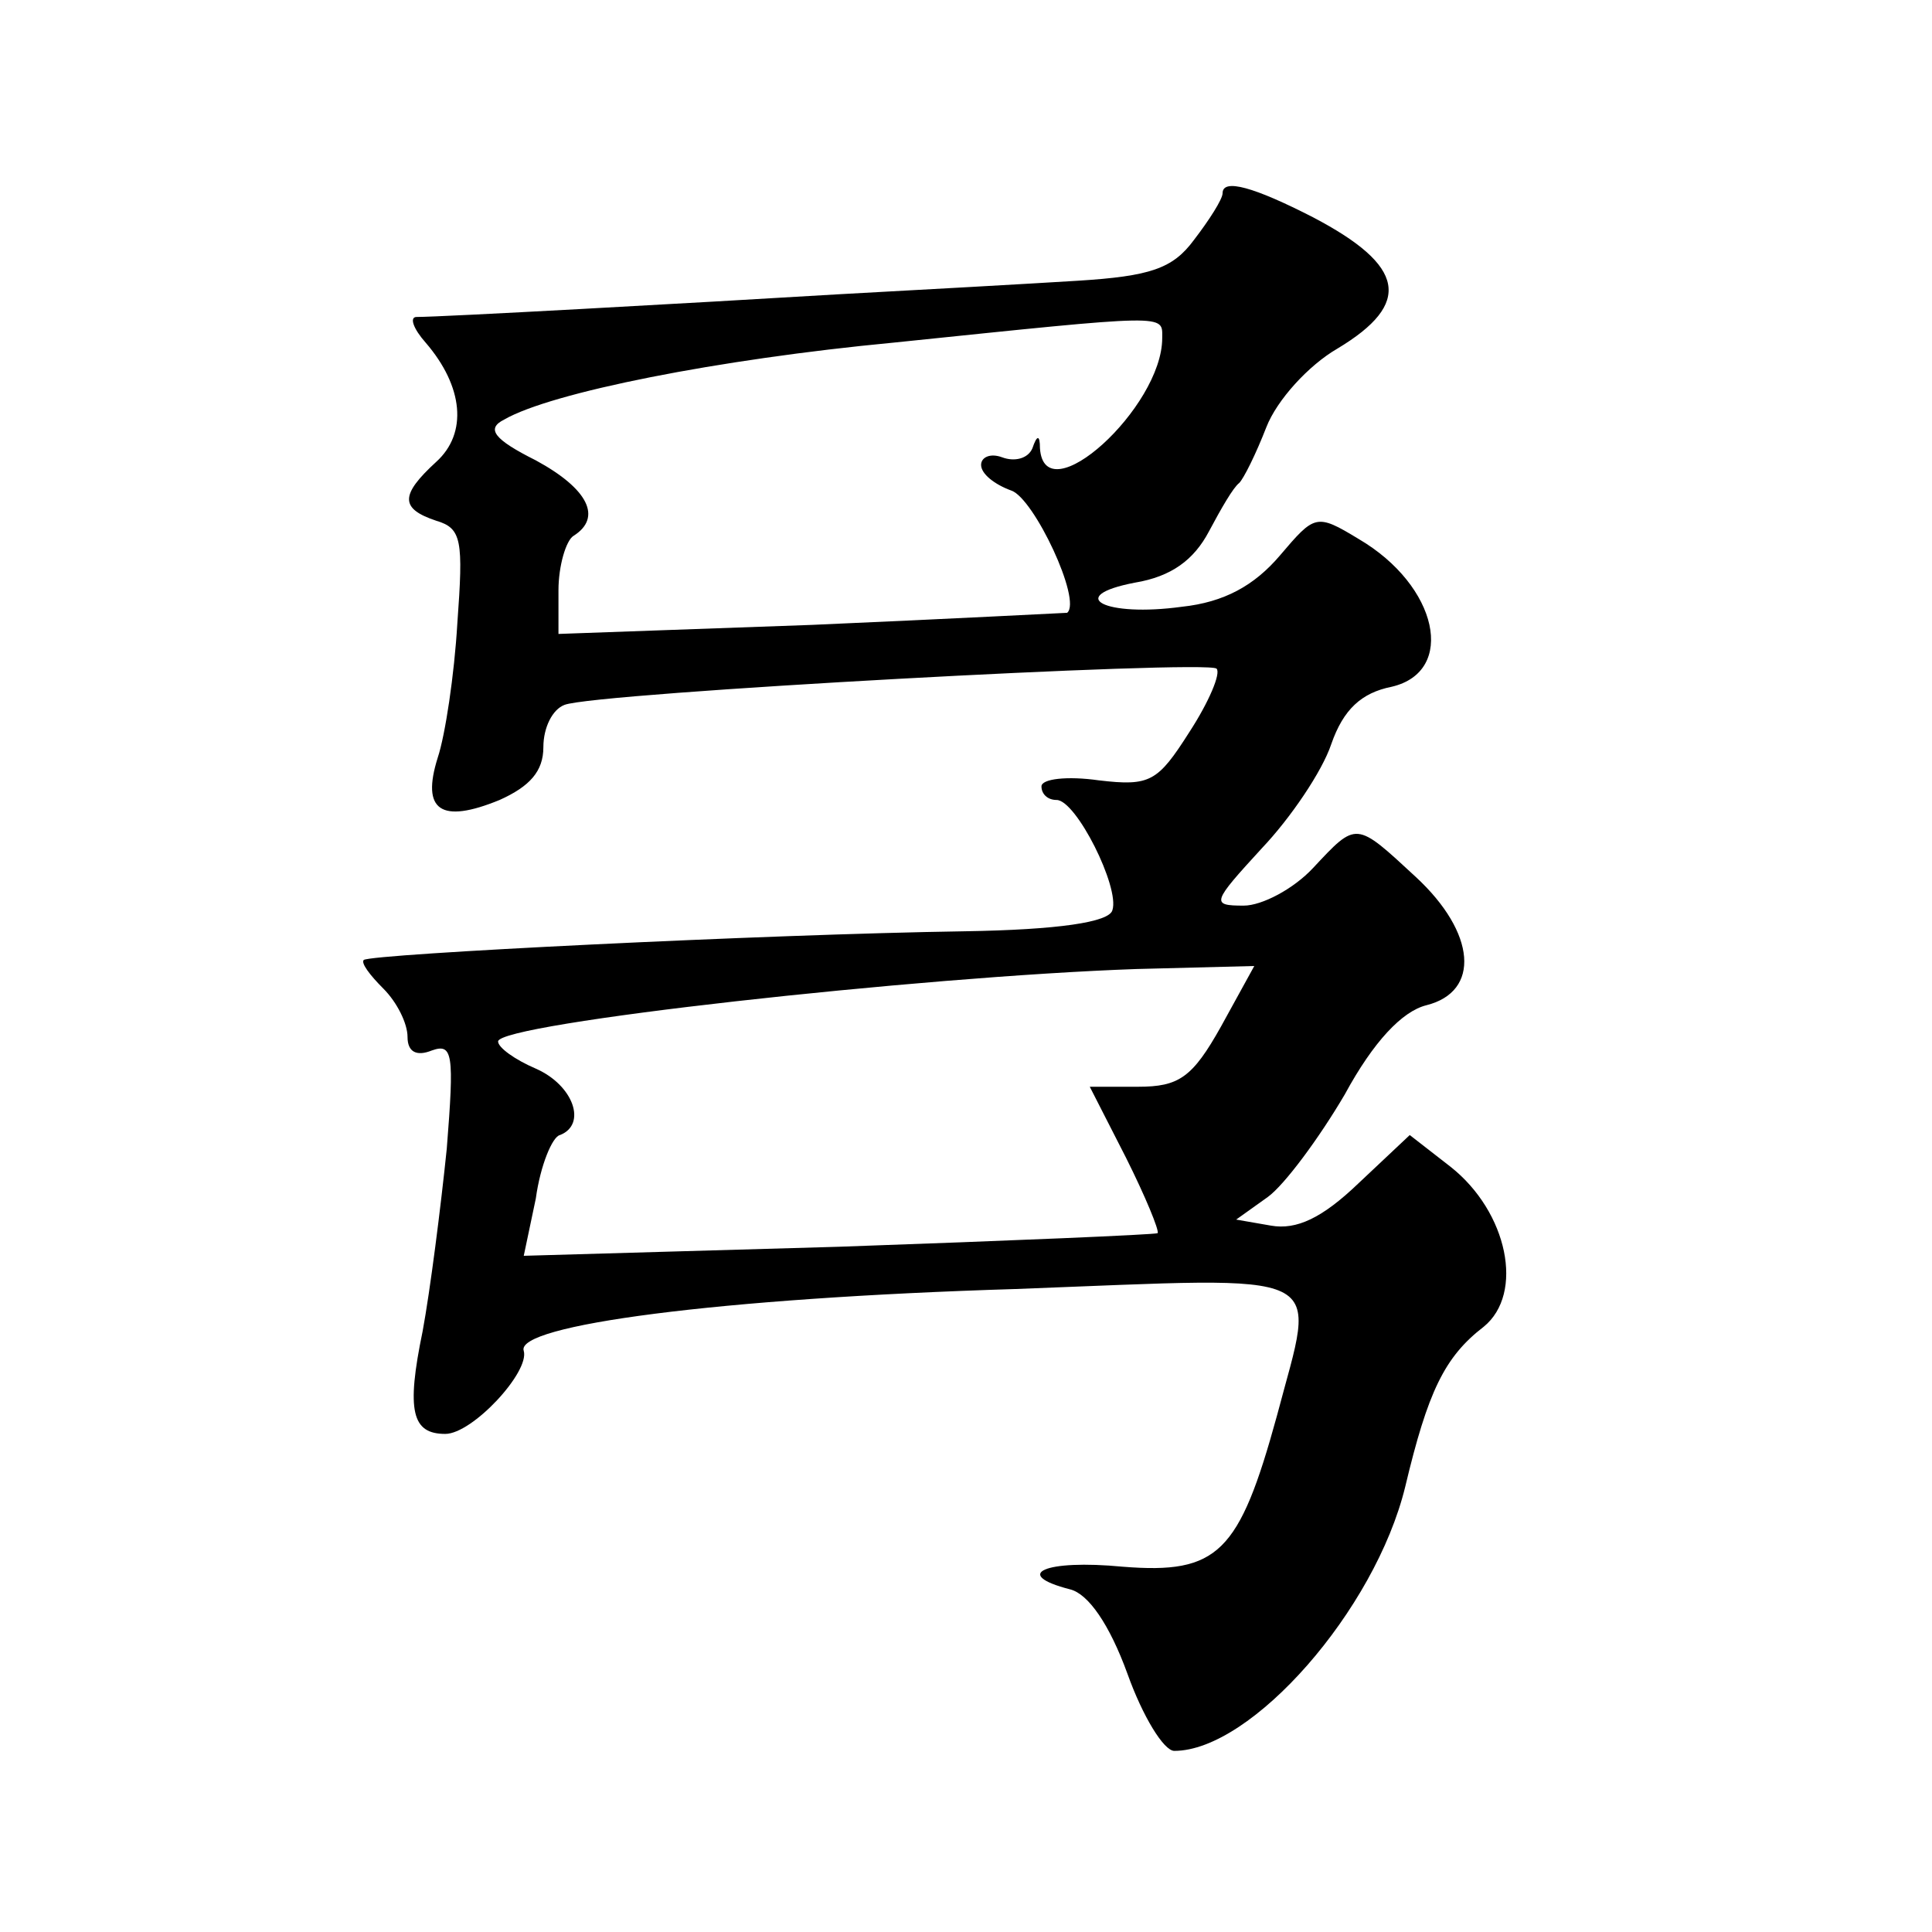
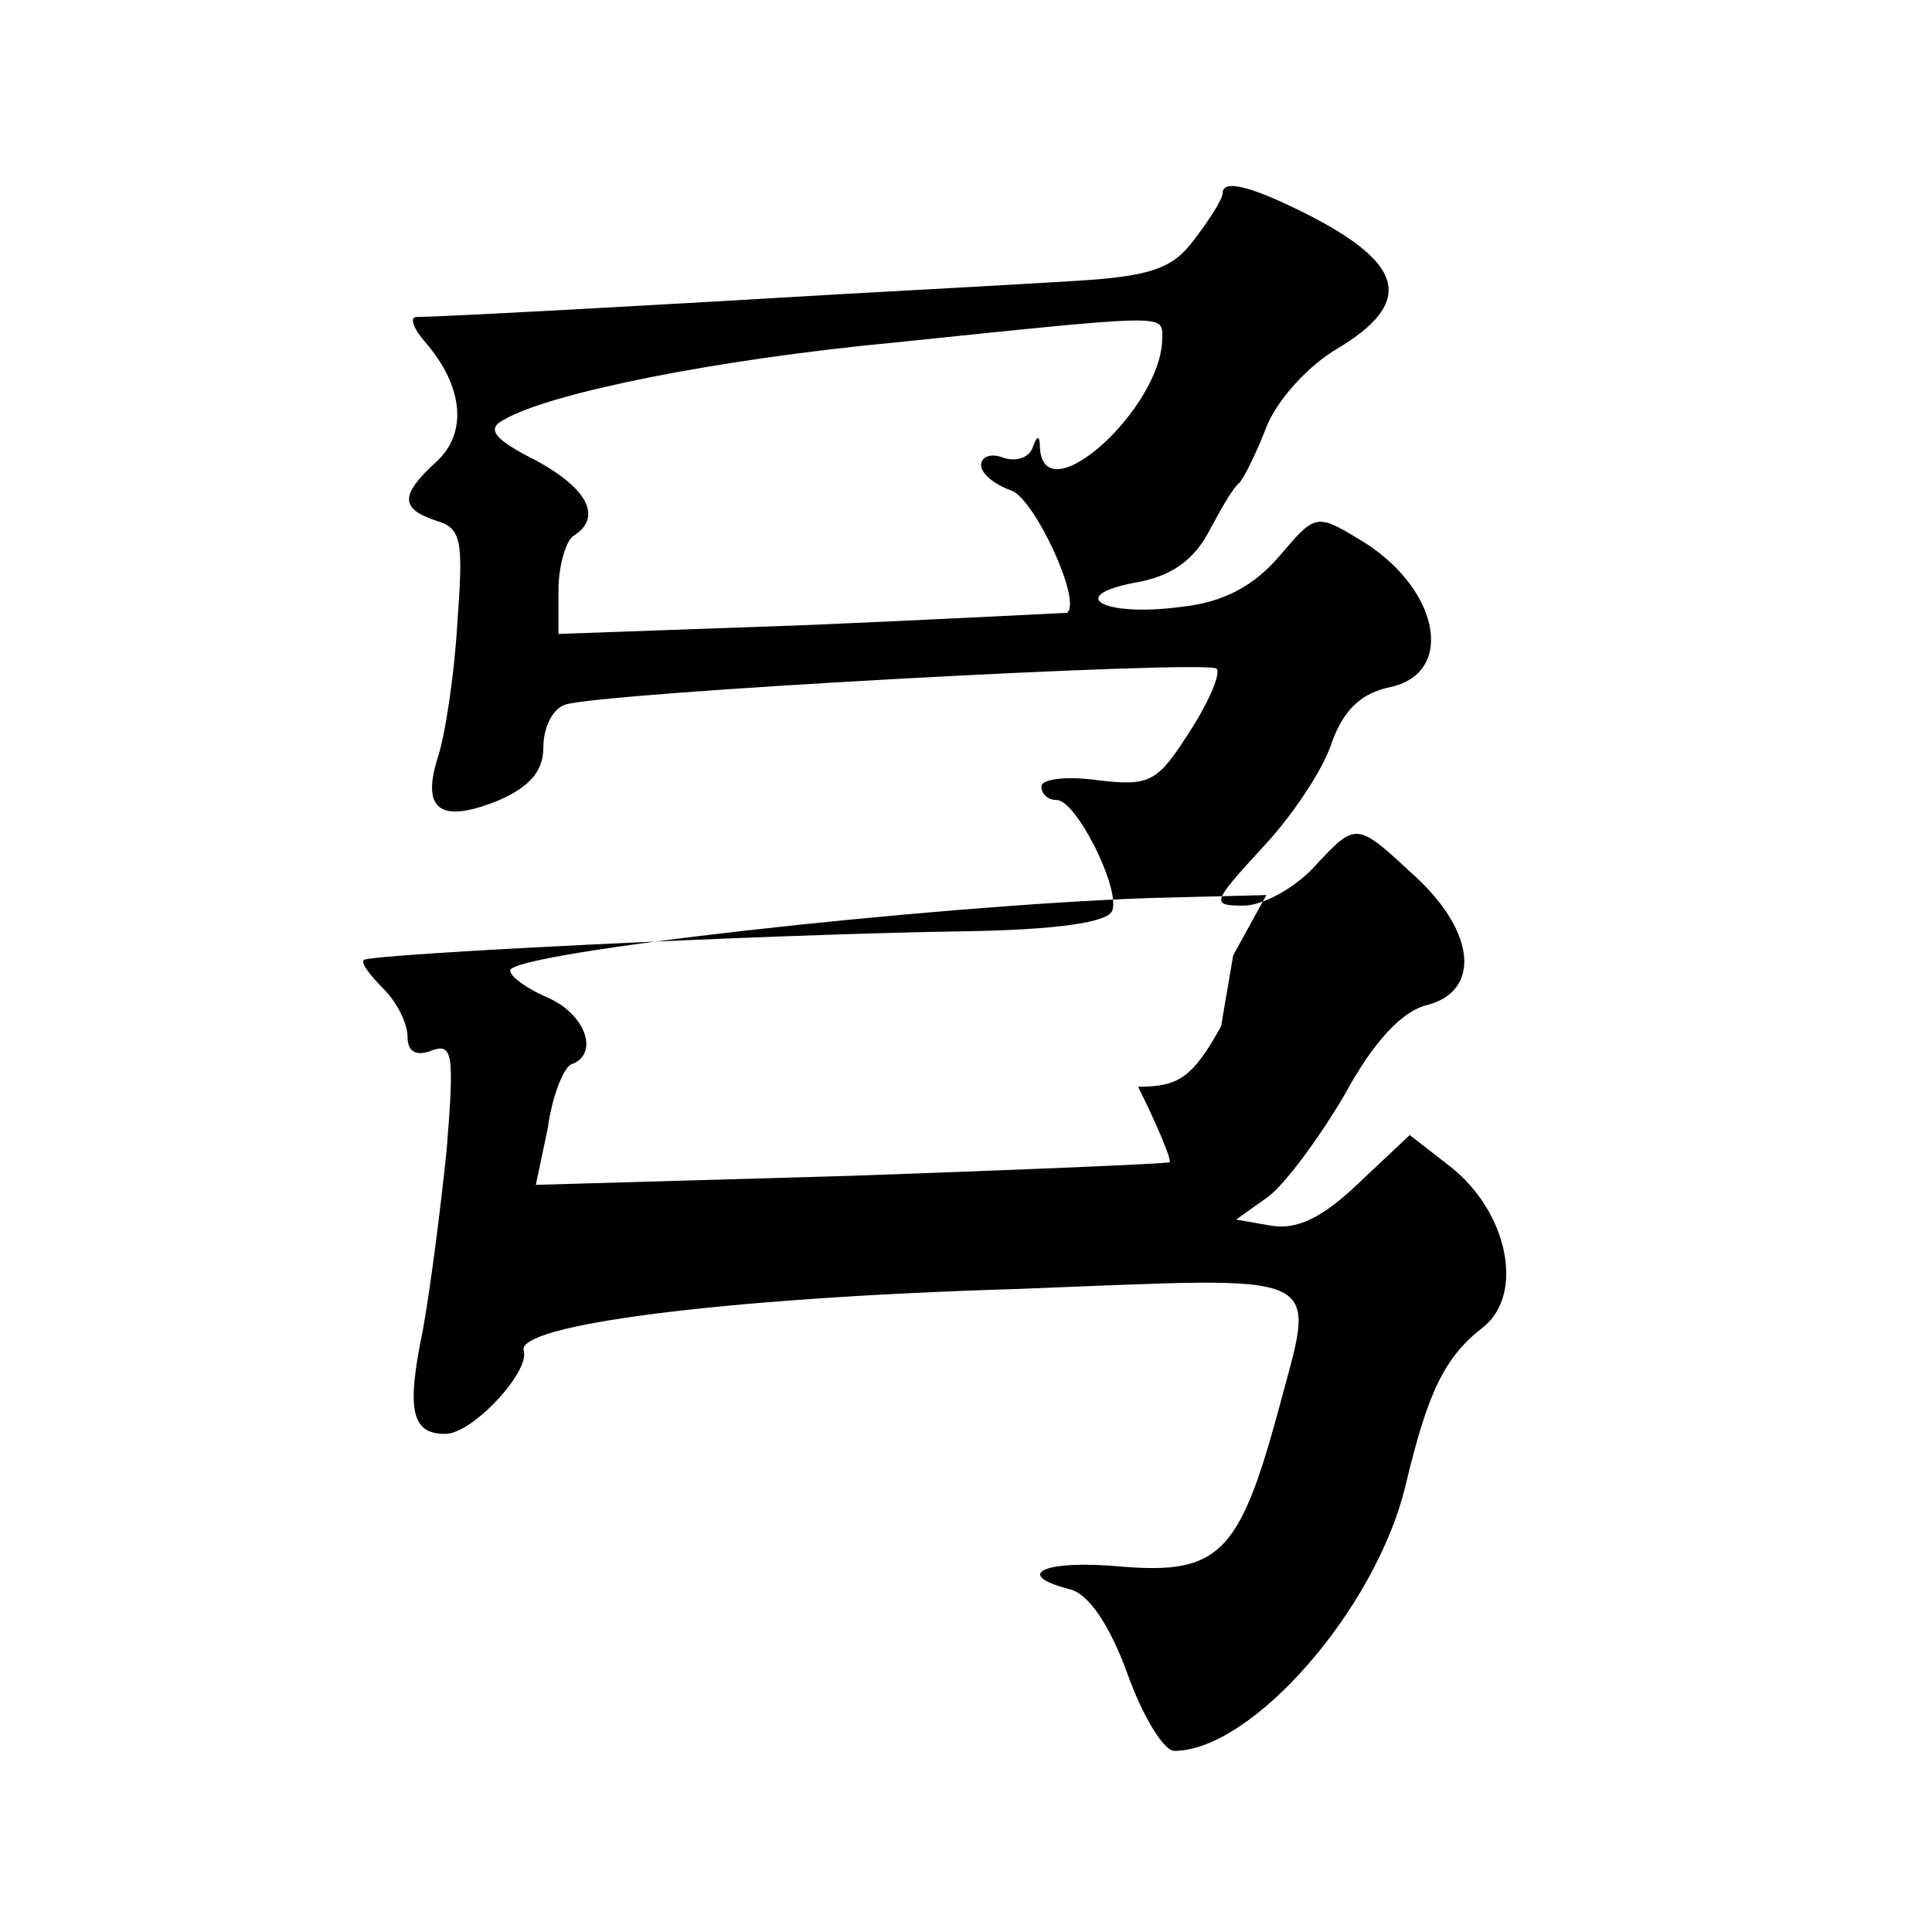
<svg xmlns="http://www.w3.org/2000/svg" version="1.0" width="128pt" height="128pt" viewBox="0 0 128 128" preserveAspectRatio="xMidYMid meet">
  <g transform="translate(0,128) scale(0.1,-0.1)" fill="#0" stroke="none">
-     <path d="M810 1152 c0 -4 -9 -18 -19 -31 -14 -19 -29 -24 -77 -27 -32 -2 -104 -6 -159 -9 -100 -6 -262 -15 -279 -15 -5 0 -2 -8 6 -17 25 -29 28 -60 7 -79 -24 -22 -24 -31 0 -39 17 -5 18 -13 14 -68 -2 -34 -8 -74 -13 -89 -11 -35 2 -44 41 -28 20 9 29 19 29 35 0 13 6 25 14 28 20 8 426 30 432 24 3 -3 -5 -22 -18 -42 -21 -33 -26 -36 -60 -32 -21 3 -38 1 -38 -4 0 -5 4 -9 10 -9 13 0 42 -58 37 -73 -2 -8 -36 -13 -98 -14 -132 -2 -393 -15 -398 -19 -2 -2 4 -10 13 -19 9 -9 16 -23 16 -32 0 -10 6 -13 16 -9 14 5 15 -2 10 -65 -4 -39 -11 -94 -16 -121 -11 -53 -7 -68 15 -68 18 0 56 41 52 55 -6 17 129 35 326 41 213 8 199 15 173 -84 -25 -91 -39 -105 -102 -100 -52 5 -74 -5 -35 -15 12 -3 26 -23 38 -56 10 -28 24 -51 31 -51 51 0 133 93 153 175 15 63 26 86 52 106 27 22 16 76 -22 106 l-27 21 -34 -32 c-24 -23 -41 -31 -58 -28 l-23 4 21 15 c11 8 34 39 51 68 19 35 38 55 54 59 36 9 33 48 -7 85 -40 37 -39 37 -68 6 -13 -14 -34 -25 -46 -25 -22 0 -21 2 12 38 19 20 40 51 46 69 8 23 20 34 40 38 43 10 31 67 -22 98 -28 17 -29 16 -52 -11 -17 -20 -37 -31 -65 -34 -51 -7 -78 7 -31 16 24 4 39 15 49 34 8 15 16 29 20 32 3 3 11 19 18 37 7 18 28 41 47 52 50 30 45 55 -16 87 -39 20 -60 26 -60 16z m-40 -96 c0 -46 -78 -117 -81 -73 0 9 -2 9 -5 0 -3 -7 -12 -9 -20 -6 -8 3 -14 0 -14 -5 0 -6 9 -13 20 -17 15 -5 47 -73 37 -81 -1 0 -77 -4 -169 -8 l-168 -6 0 29 c0 16 5 33 10 36 19 12 10 31 -25 50 -28 14 -33 21 -21 27 31 18 142 40 258 51 184 19 178 19 178 3z m39 -456 c-19 -34 -28 -40 -55 -40 l-32 0 24 -47 c13 -26 22 -48 21 -50 -2 -1 -97 -5 -211 -9 l-209 -6 8 38 c3 22 11 41 16 42 18 7 9 33 -16 44 -14 6 -25 14 -25 18 0 12 279 43 423 48 l78 2 -22 -40z" />
+     <path d="M810 1152 c0 -4 -9 -18 -19 -31 -14 -19 -29 -24 -77 -27 -32 -2 -104 -6 -159 -9 -100 -6 -262 -15 -279 -15 -5 0 -2 -8 6 -17 25 -29 28 -60 7 -79 -24 -22 -24 -31 0 -39 17 -5 18 -13 14 -68 -2 -34 -8 -74 -13 -89 -11 -35 2 -44 41 -28 20 9 29 19 29 35 0 13 6 25 14 28 20 8 426 30 432 24 3 -3 -5 -22 -18 -42 -21 -33 -26 -36 -60 -32 -21 3 -38 1 -38 -4 0 -5 4 -9 10 -9 13 0 42 -58 37 -73 -2 -8 -36 -13 -98 -14 -132 -2 -393 -15 -398 -19 -2 -2 4 -10 13 -19 9 -9 16 -23 16 -32 0 -10 6 -13 16 -9 14 5 15 -2 10 -65 -4 -39 -11 -94 -16 -121 -11 -53 -7 -68 15 -68 18 0 56 41 52 55 -6 17 129 35 326 41 213 8 199 15 173 -84 -25 -91 -39 -105 -102 -100 -52 5 -74 -5 -35 -15 12 -3 26 -23 38 -56 10 -28 24 -51 31 -51 51 0 133 93 153 175 15 63 26 86 52 106 27 22 16 76 -22 106 l-27 21 -34 -32 c-24 -23 -41 -31 -58 -28 l-23 4 21 15 c11 8 34 39 51 68 19 35 38 55 54 59 36 9 33 48 -7 85 -40 37 -39 37 -68 6 -13 -14 -34 -25 -46 -25 -22 0 -21 2 12 38 19 20 40 51 46 69 8 23 20 34 40 38 43 10 31 67 -22 98 -28 17 -29 16 -52 -11 -17 -20 -37 -31 -65 -34 -51 -7 -78 7 -31 16 24 4 39 15 49 34 8 15 16 29 20 32 3 3 11 19 18 37 7 18 28 41 47 52 50 30 45 55 -16 87 -39 20 -60 26 -60 16z m-40 -96 c0 -46 -78 -117 -81 -73 0 9 -2 9 -5 0 -3 -7 -12 -9 -20 -6 -8 3 -14 0 -14 -5 0 -6 9 -13 20 -17 15 -5 47 -73 37 -81 -1 0 -77 -4 -169 -8 l-168 -6 0 29 c0 16 5 33 10 36 19 12 10 31 -25 50 -28 14 -33 21 -21 27 31 18 142 40 258 51 184 19 178 19 178 3z m39 -456 c-19 -34 -28 -40 -55 -40 c13 -26 22 -48 21 -50 -2 -1 -97 -5 -211 -9 l-209 -6 8 38 c3 22 11 41 16 42 18 7 9 33 -16 44 -14 6 -25 14 -25 18 0 12 279 43 423 48 l78 2 -22 -40z" />
  </g>
</svg>